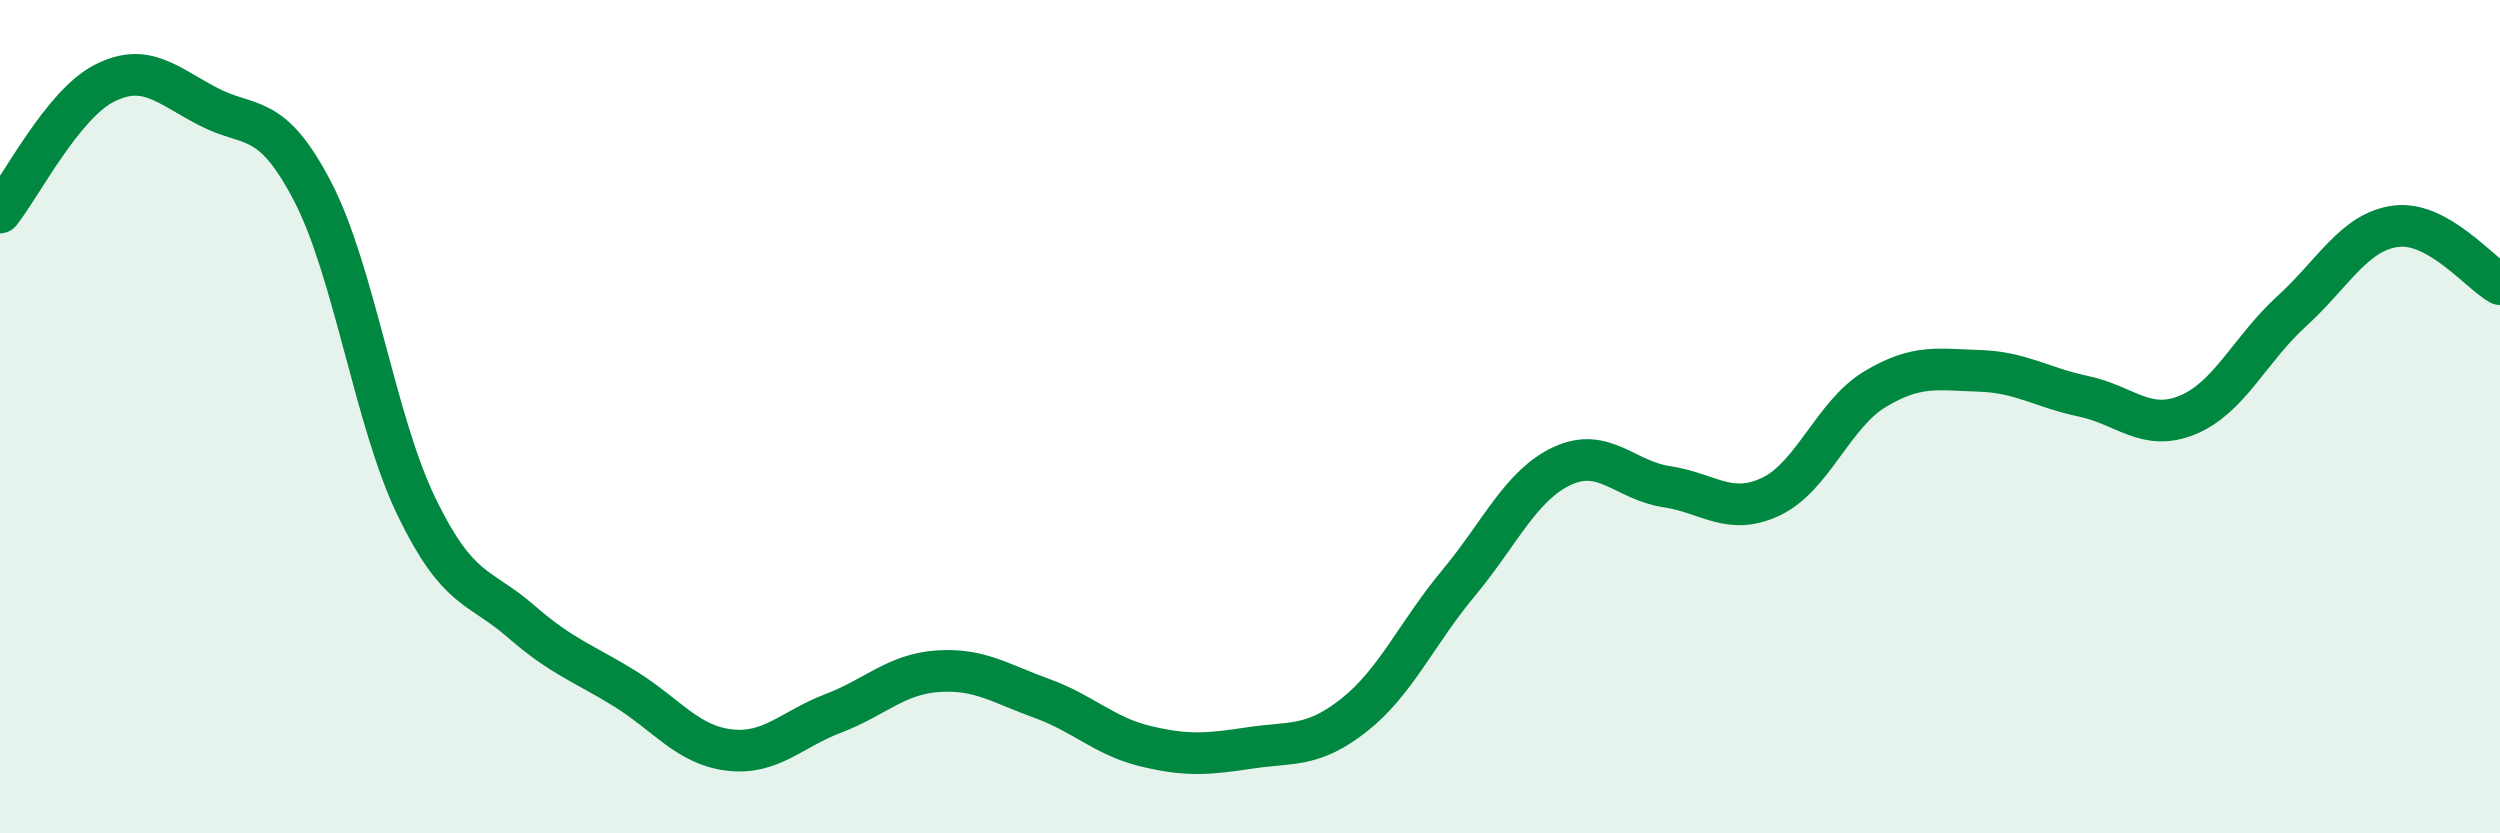
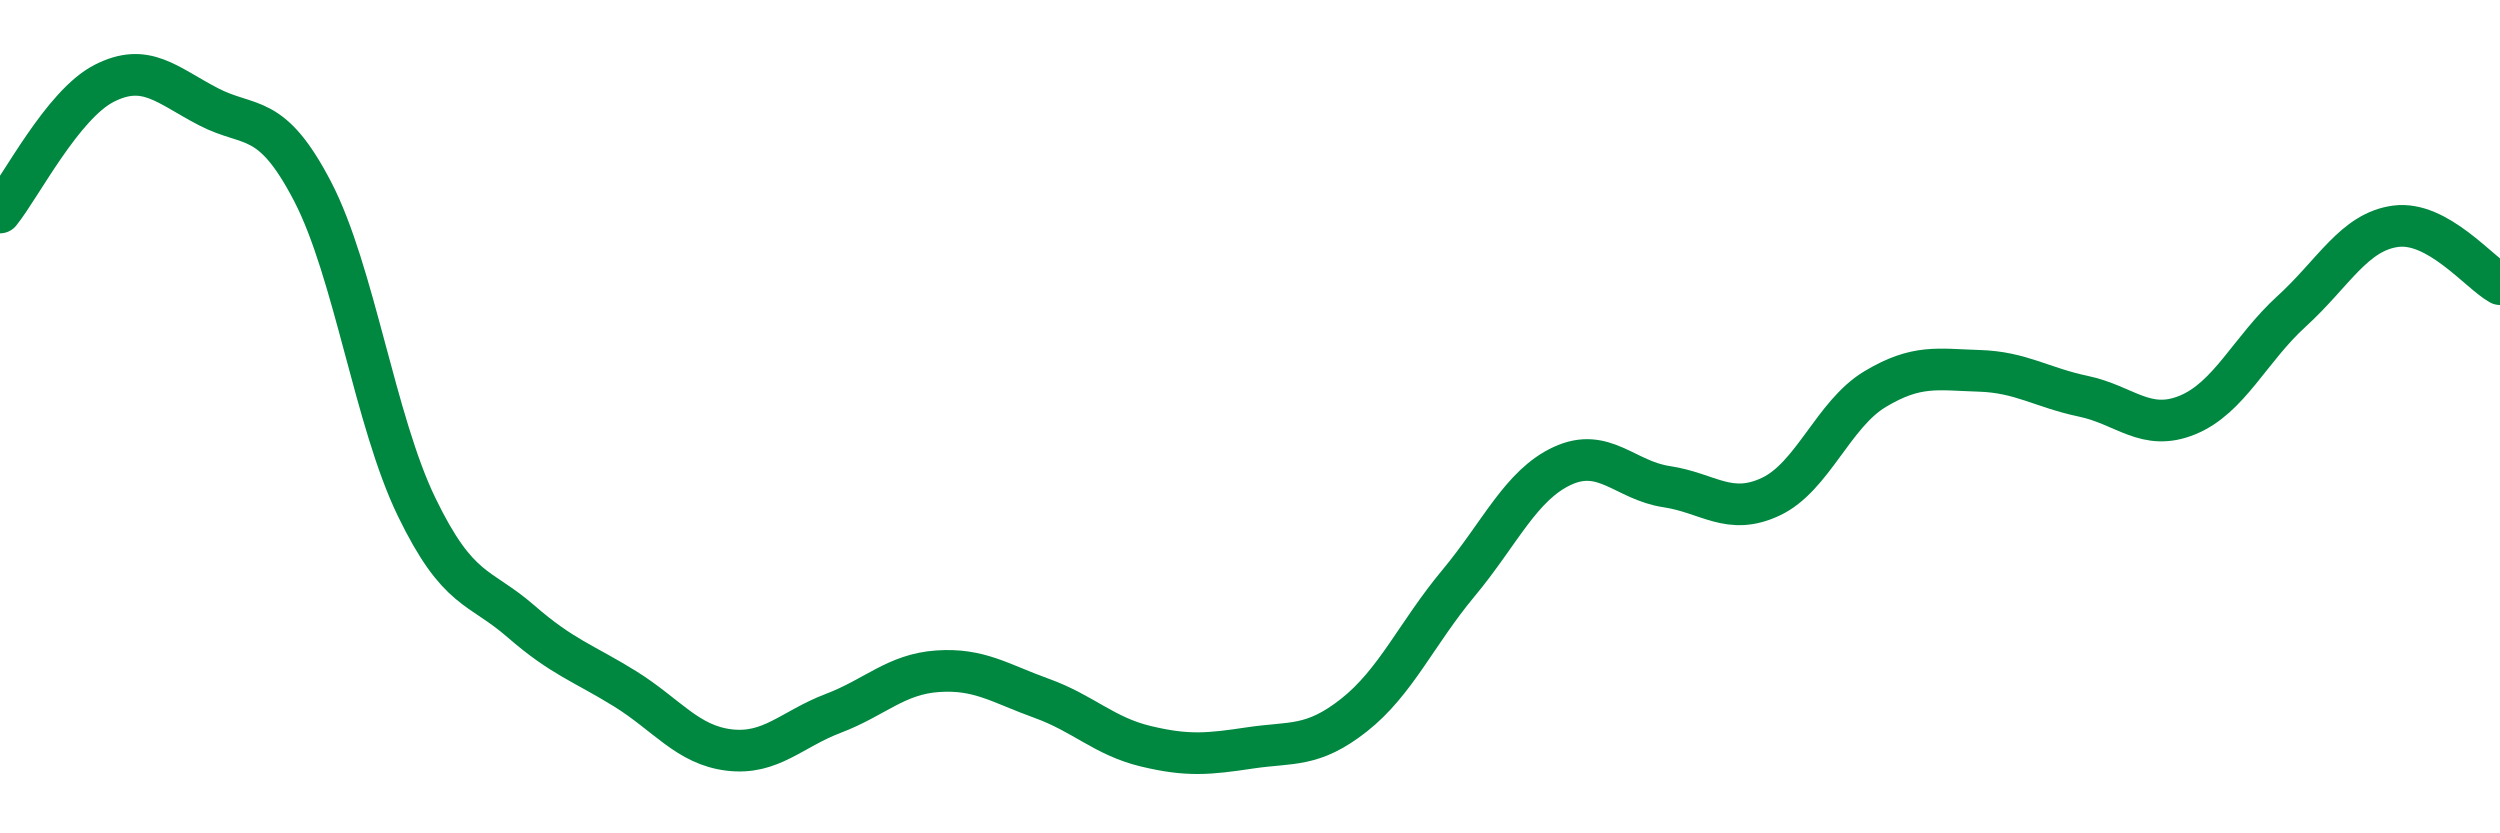
<svg xmlns="http://www.w3.org/2000/svg" width="60" height="20" viewBox="0 0 60 20">
-   <path d="M 0,5.1 C 0.5,4.48 1.5,2.51 2.5,2 C 3.5,1.49 4,2.04 5,2.56 C 6,3.08 6.5,2.67 7.5,4.59 C 8.5,6.51 9,10.11 10,12.17 C 11,14.23 11.5,14.04 12.5,14.91 C 13.5,15.78 14,15.91 15,16.53 C 16,17.15 16.5,17.88 17.5,18 C 18.5,18.12 19,17.5 20,17.12 C 21,16.74 21.5,16.18 22.5,16.11 C 23.5,16.04 24,16.4 25,16.76 C 26,17.12 26.5,17.67 27.5,17.91 C 28.5,18.15 29,18.1 30,17.95 C 31,17.8 31.5,17.95 32.5,17.16 C 33.5,16.37 34,15.2 35,14 C 36,12.8 36.5,11.64 37.5,11.18 C 38.5,10.72 39,11.53 40,11.68 C 41,11.83 41.5,12.39 42.5,11.92 C 43.5,11.45 44,9.94 45,9.34 C 46,8.74 46.5,8.87 47.5,8.9 C 48.5,8.93 49,9.3 50,9.51 C 51,9.72 51.5,10.37 52.5,9.96 C 53.5,9.55 54,8.38 55,7.47 C 56,6.56 56.5,5.56 57.5,5.43 C 58.5,5.3 59.5,6.54 60,6.82L60 20L0 20Z" fill="#008740" opacity="0.1" stroke-linecap="round" stroke-linejoin="round" />
  <path d="M 0,5.1 C 0.5,4.48 1.5,2.51 2.5,2 C 3.5,1.49 4,2.04 5,2.56 C 6,3.08 6.5,2.67 7.5,4.59 C 8.5,6.51 9,10.11 10,12.17 C 11,14.23 11.5,14.04 12.5,14.91 C 13.5,15.78 14,15.91 15,16.53 C 16,17.15 16.5,17.88 17.5,18 C 18.5,18.12 19,17.5 20,17.12 C 21,16.74 21.5,16.18 22.5,16.11 C 23.5,16.04 24,16.4 25,16.76 C 26,17.12 26.5,17.67 27.5,17.91 C 28.5,18.15 29,18.1 30,17.95 C 31,17.8 31.5,17.95 32.5,17.16 C 33.5,16.37 34,15.2 35,14 C 36,12.8 36.5,11.64 37.5,11.18 C 38.5,10.72 39,11.53 40,11.68 C 41,11.83 41.5,12.39 42.5,11.92 C 43.5,11.45 44,9.94 45,9.34 C 46,8.74 46.5,8.87 47.5,8.9 C 48.5,8.93 49,9.3 50,9.51 C 51,9.72 51.5,10.37 52.5,9.96 C 53.5,9.55 54,8.38 55,7.47 C 56,6.56 56.5,5.56 57.5,5.43 C 58.5,5.3 59.5,6.54 60,6.82" stroke="#008740" stroke-width="1" fill="none" stroke-linecap="round" stroke-linejoin="round" />
</svg>